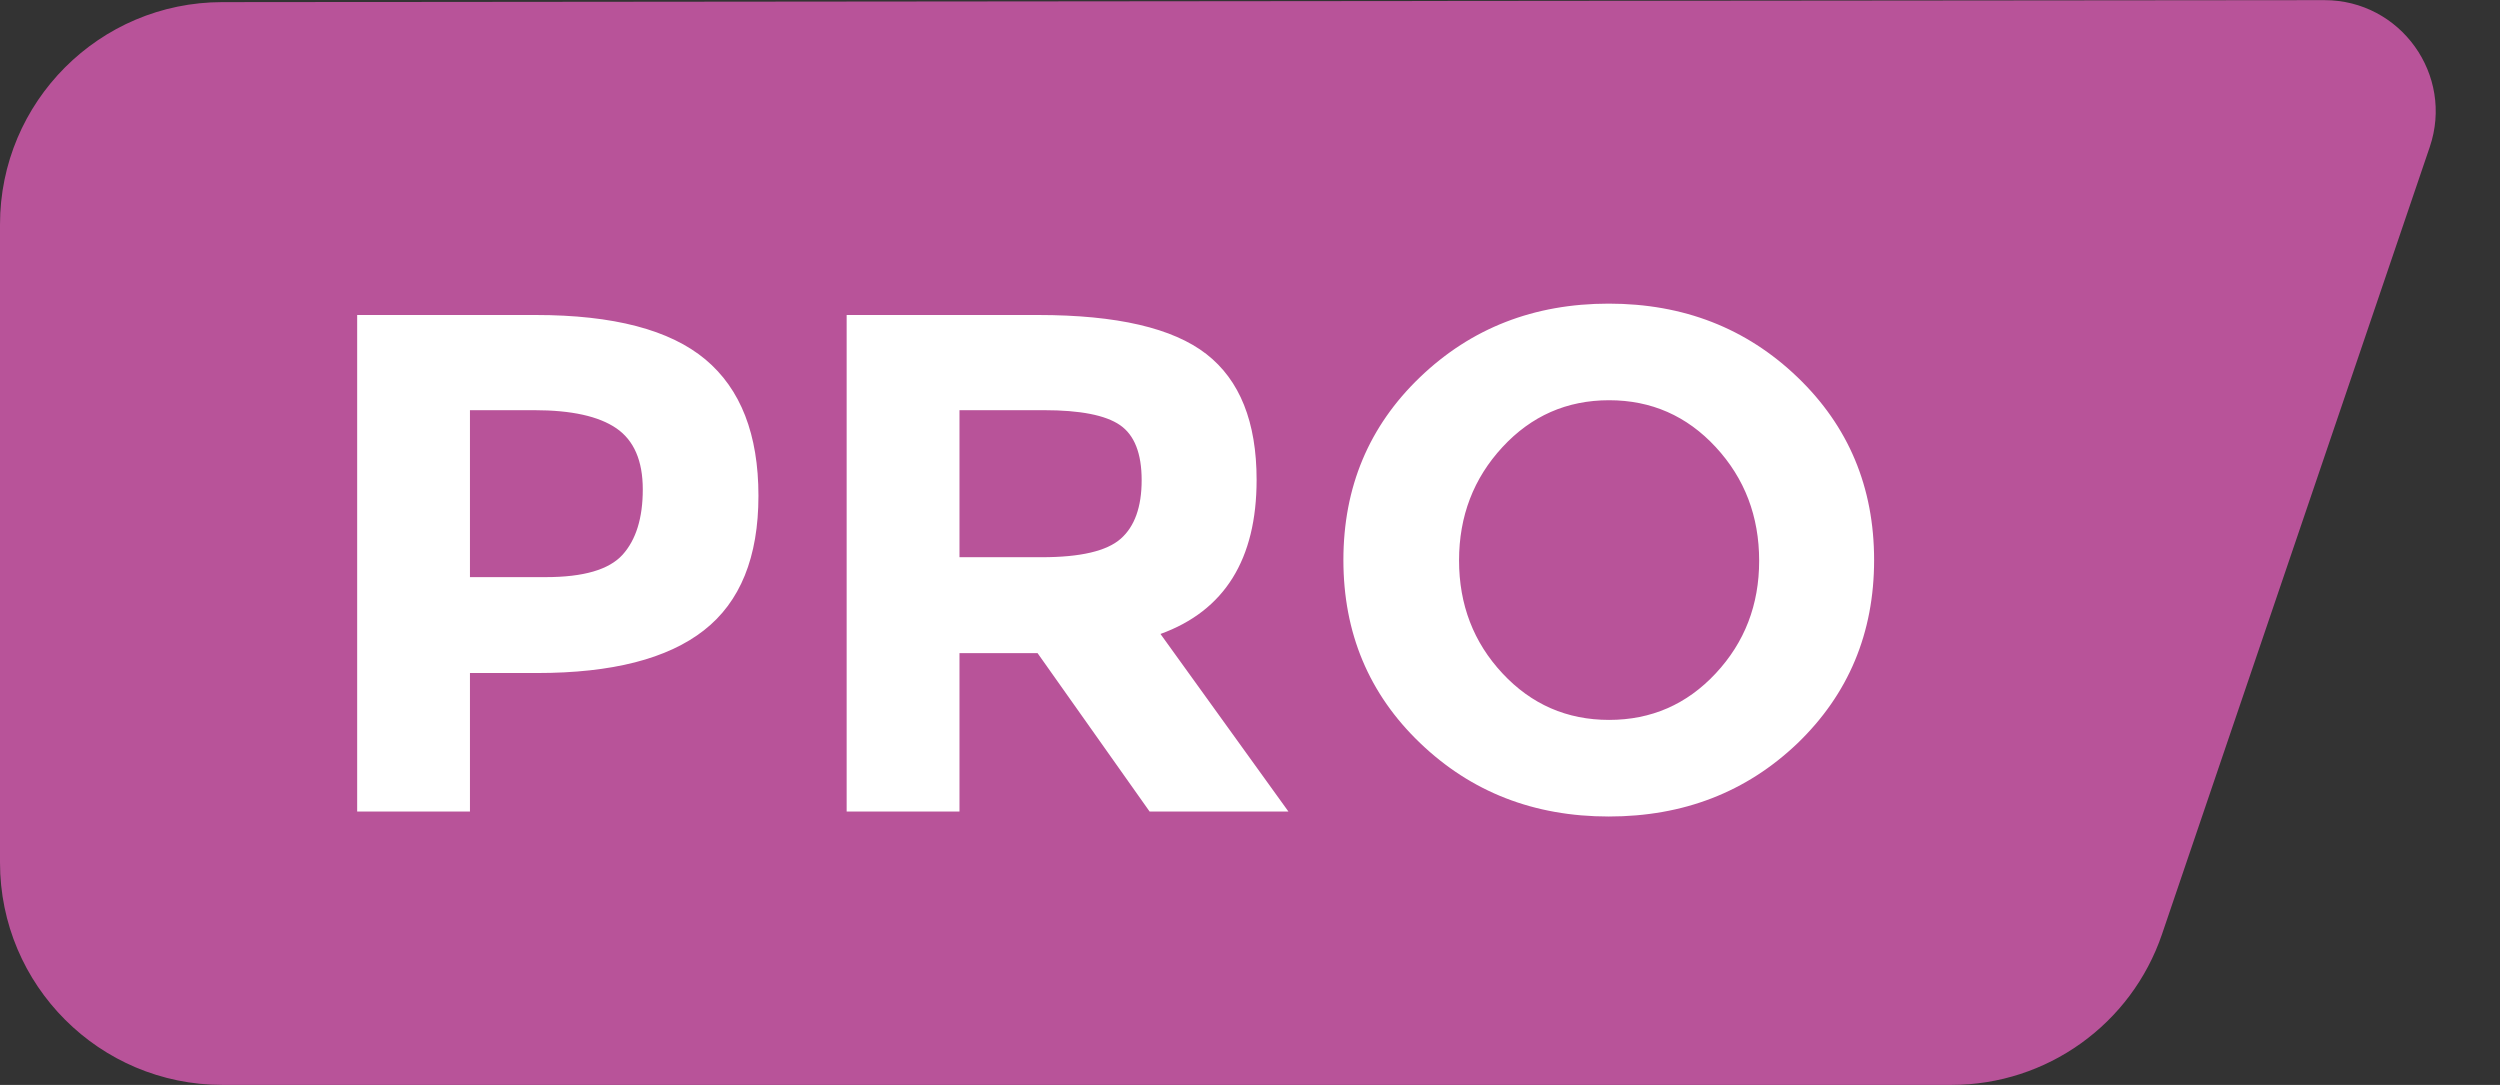
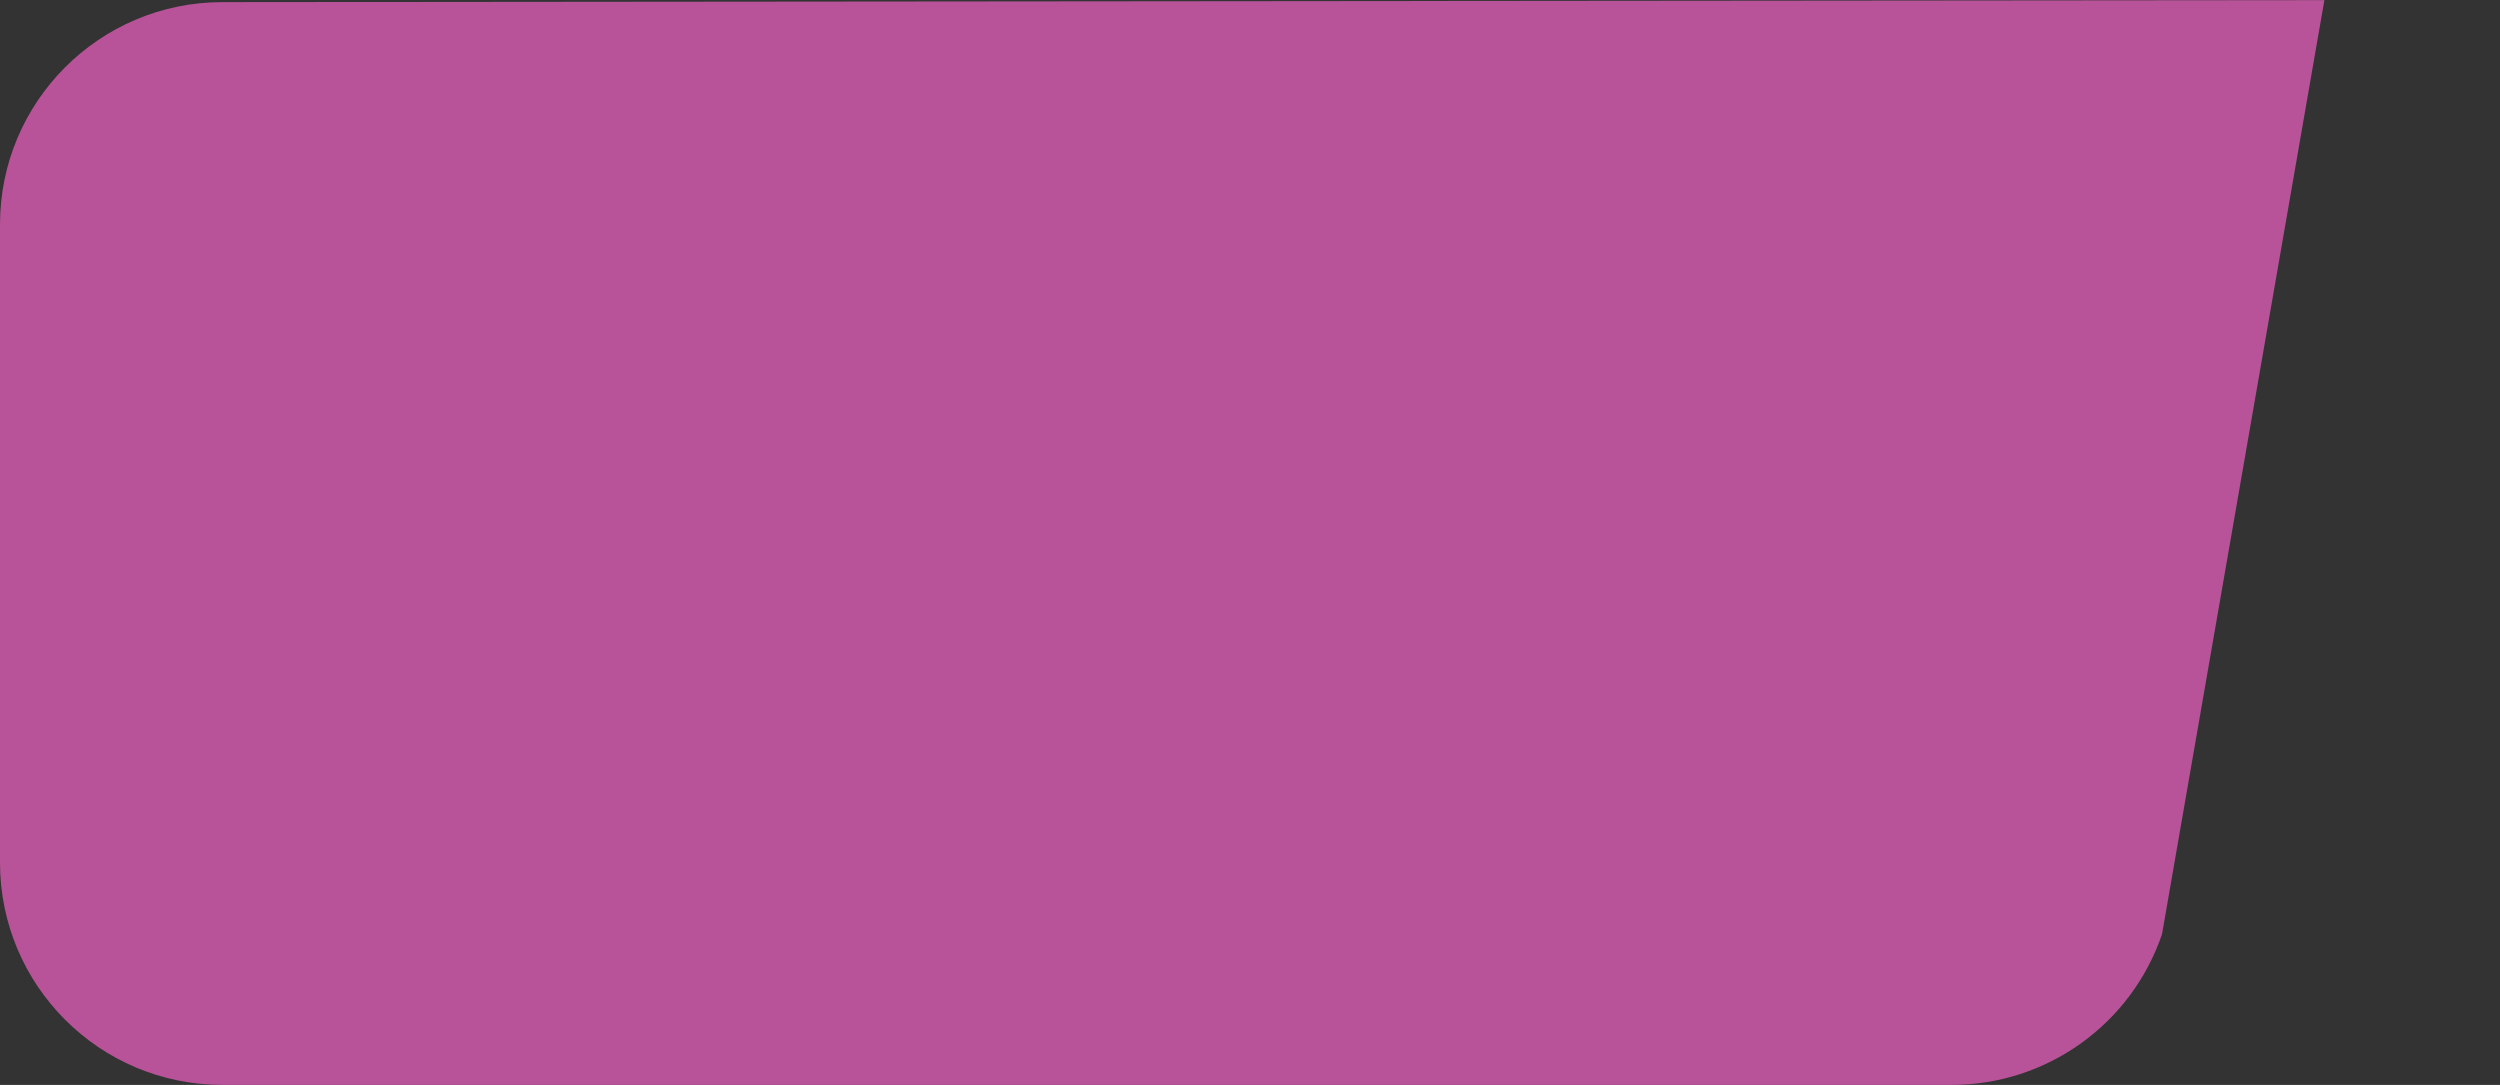
<svg xmlns="http://www.w3.org/2000/svg" width="53" height="23" viewBox="0 0 53 23" fill="none">
  <rect x="0" y="0" width="53" height="23" fill="#333333" stroke="none" />
-   <path fill-rule="evenodd" clip-rule="evenodd" d="M0 4.76C0 2.158 2.108 0.048 4.71 0.045L49.277 0.003C50.892 0.002 52.031 1.59 51.51 3.119L45.835 19.804C45.185 21.715 43.391 23 41.372 23H4.714C2.111 23 0 20.889 0 18.286V4.76Z" fill="#B85399" />
-   <path d="M11.358 6.678C13.004 6.678 14.202 6.992 14.953 7.619C15.704 8.247 16.079 9.21 16.079 10.511C16.079 11.811 15.694 12.762 14.922 13.364C14.151 13.967 12.973 14.268 11.389 14.268H9.963V17.205H7.572V6.678H11.358ZM11.573 12.235C12.37 12.235 12.912 12.077 13.198 11.761C13.484 11.444 13.627 10.982 13.627 10.375C13.627 9.768 13.44 9.336 13.067 9.08C12.694 8.824 12.114 8.696 11.328 8.696H9.963V12.235H11.573ZM26.64 10.172C26.64 11.858 25.961 12.948 24.602 13.44L27.315 17.205H24.372L21.996 13.846H20.341V17.205H17.949V6.678H22.011C23.677 6.678 24.865 6.954 25.575 7.506C26.285 8.058 26.64 8.947 26.64 10.172ZM22.088 11.813C22.905 11.813 23.462 11.683 23.759 11.422C24.055 11.161 24.203 10.747 24.203 10.179C24.203 9.612 24.05 9.223 23.744 9.012C23.437 8.801 22.9 8.696 22.134 8.696H20.341V11.813H22.088ZM37.294 11.889C37.294 10.945 36.987 10.142 36.374 9.479C35.761 8.816 35.007 8.485 34.113 8.485C33.219 8.485 32.465 8.816 31.852 9.479C31.239 10.142 30.932 10.942 30.932 11.881C30.932 12.82 31.239 13.618 31.852 14.275C32.465 14.933 33.219 15.262 34.113 15.262C35.007 15.262 35.761 14.933 36.374 14.275C36.987 13.618 37.294 12.822 37.294 11.889ZM38.106 15.759C37.023 16.793 35.689 17.31 34.105 17.31C32.521 17.31 31.188 16.791 30.105 15.751C29.021 14.712 28.48 13.42 28.48 11.873C28.48 10.327 29.021 9.035 30.105 7.996C31.188 6.957 32.521 6.437 34.105 6.437C35.689 6.437 37.023 6.957 38.106 7.996C39.189 9.035 39.731 10.327 39.731 11.873C39.731 13.42 39.189 14.715 38.106 15.759Z" fill="white" />
+   <path fill-rule="evenodd" clip-rule="evenodd" d="M0 4.76C0 2.158 2.108 0.048 4.71 0.045L49.277 0.003L45.835 19.804C45.185 21.715 43.391 23 41.372 23H4.714C2.111 23 0 20.889 0 18.286V4.76Z" fill="#B85399" />
</svg>